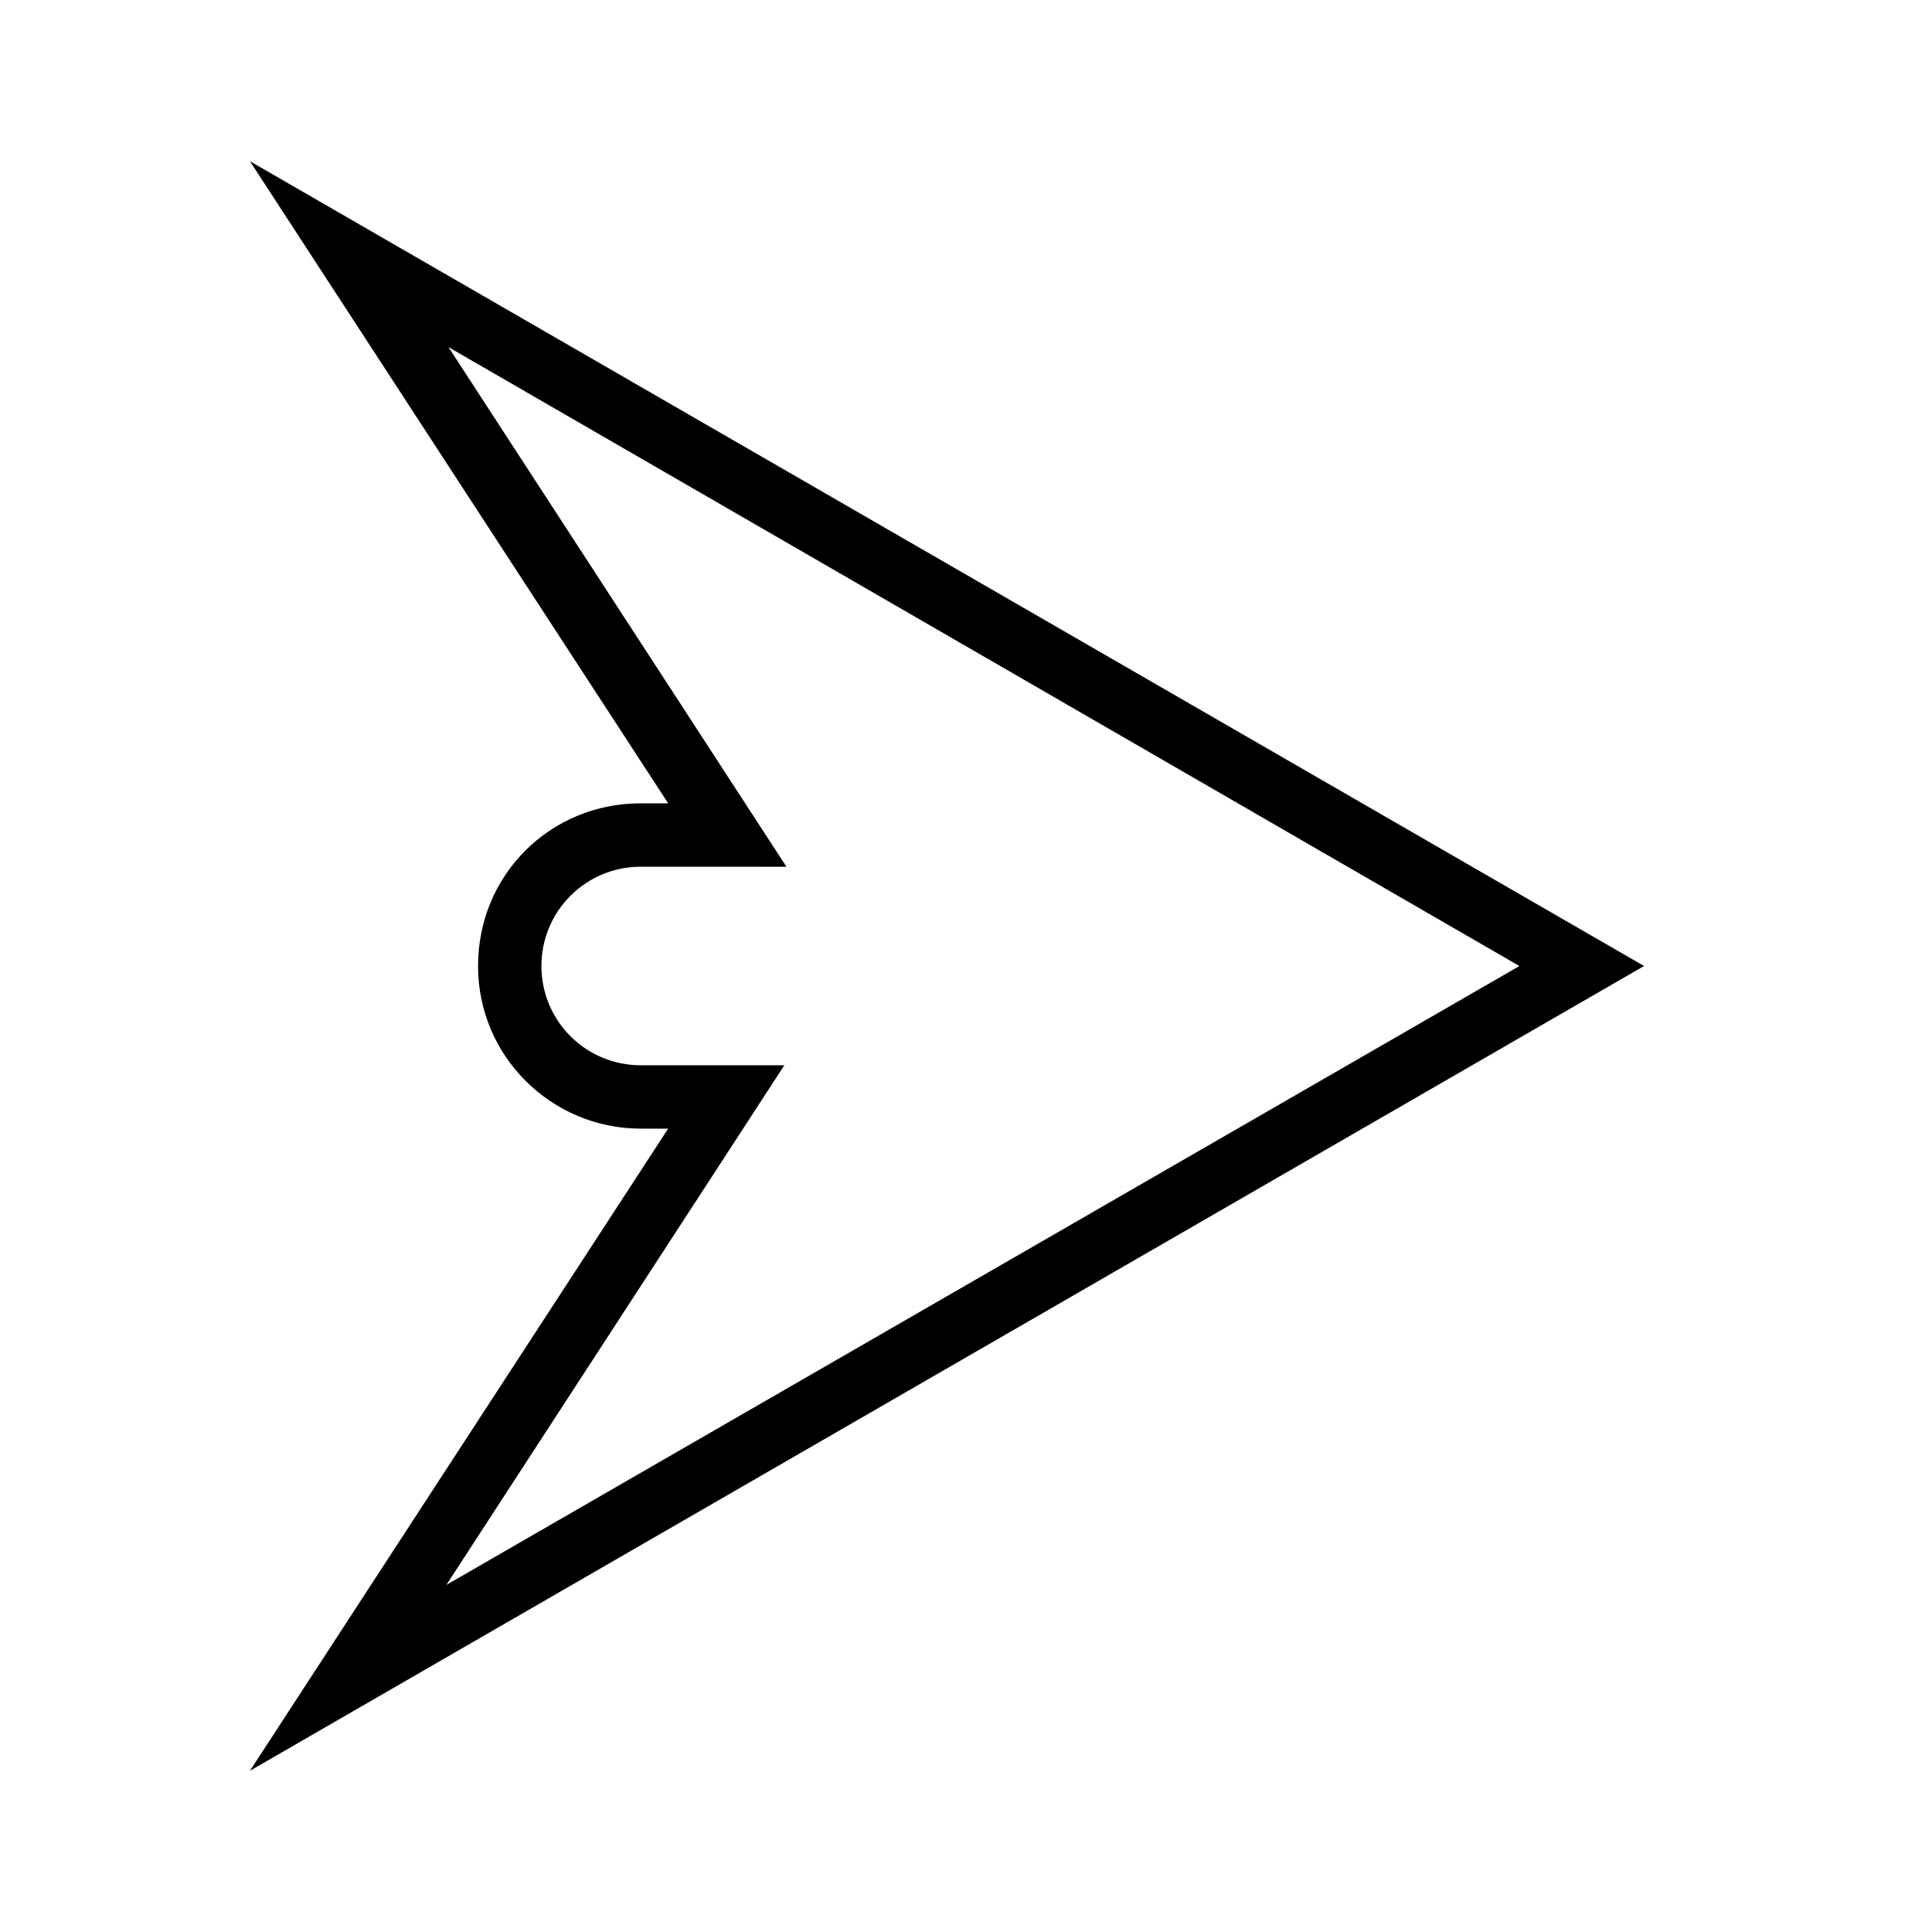
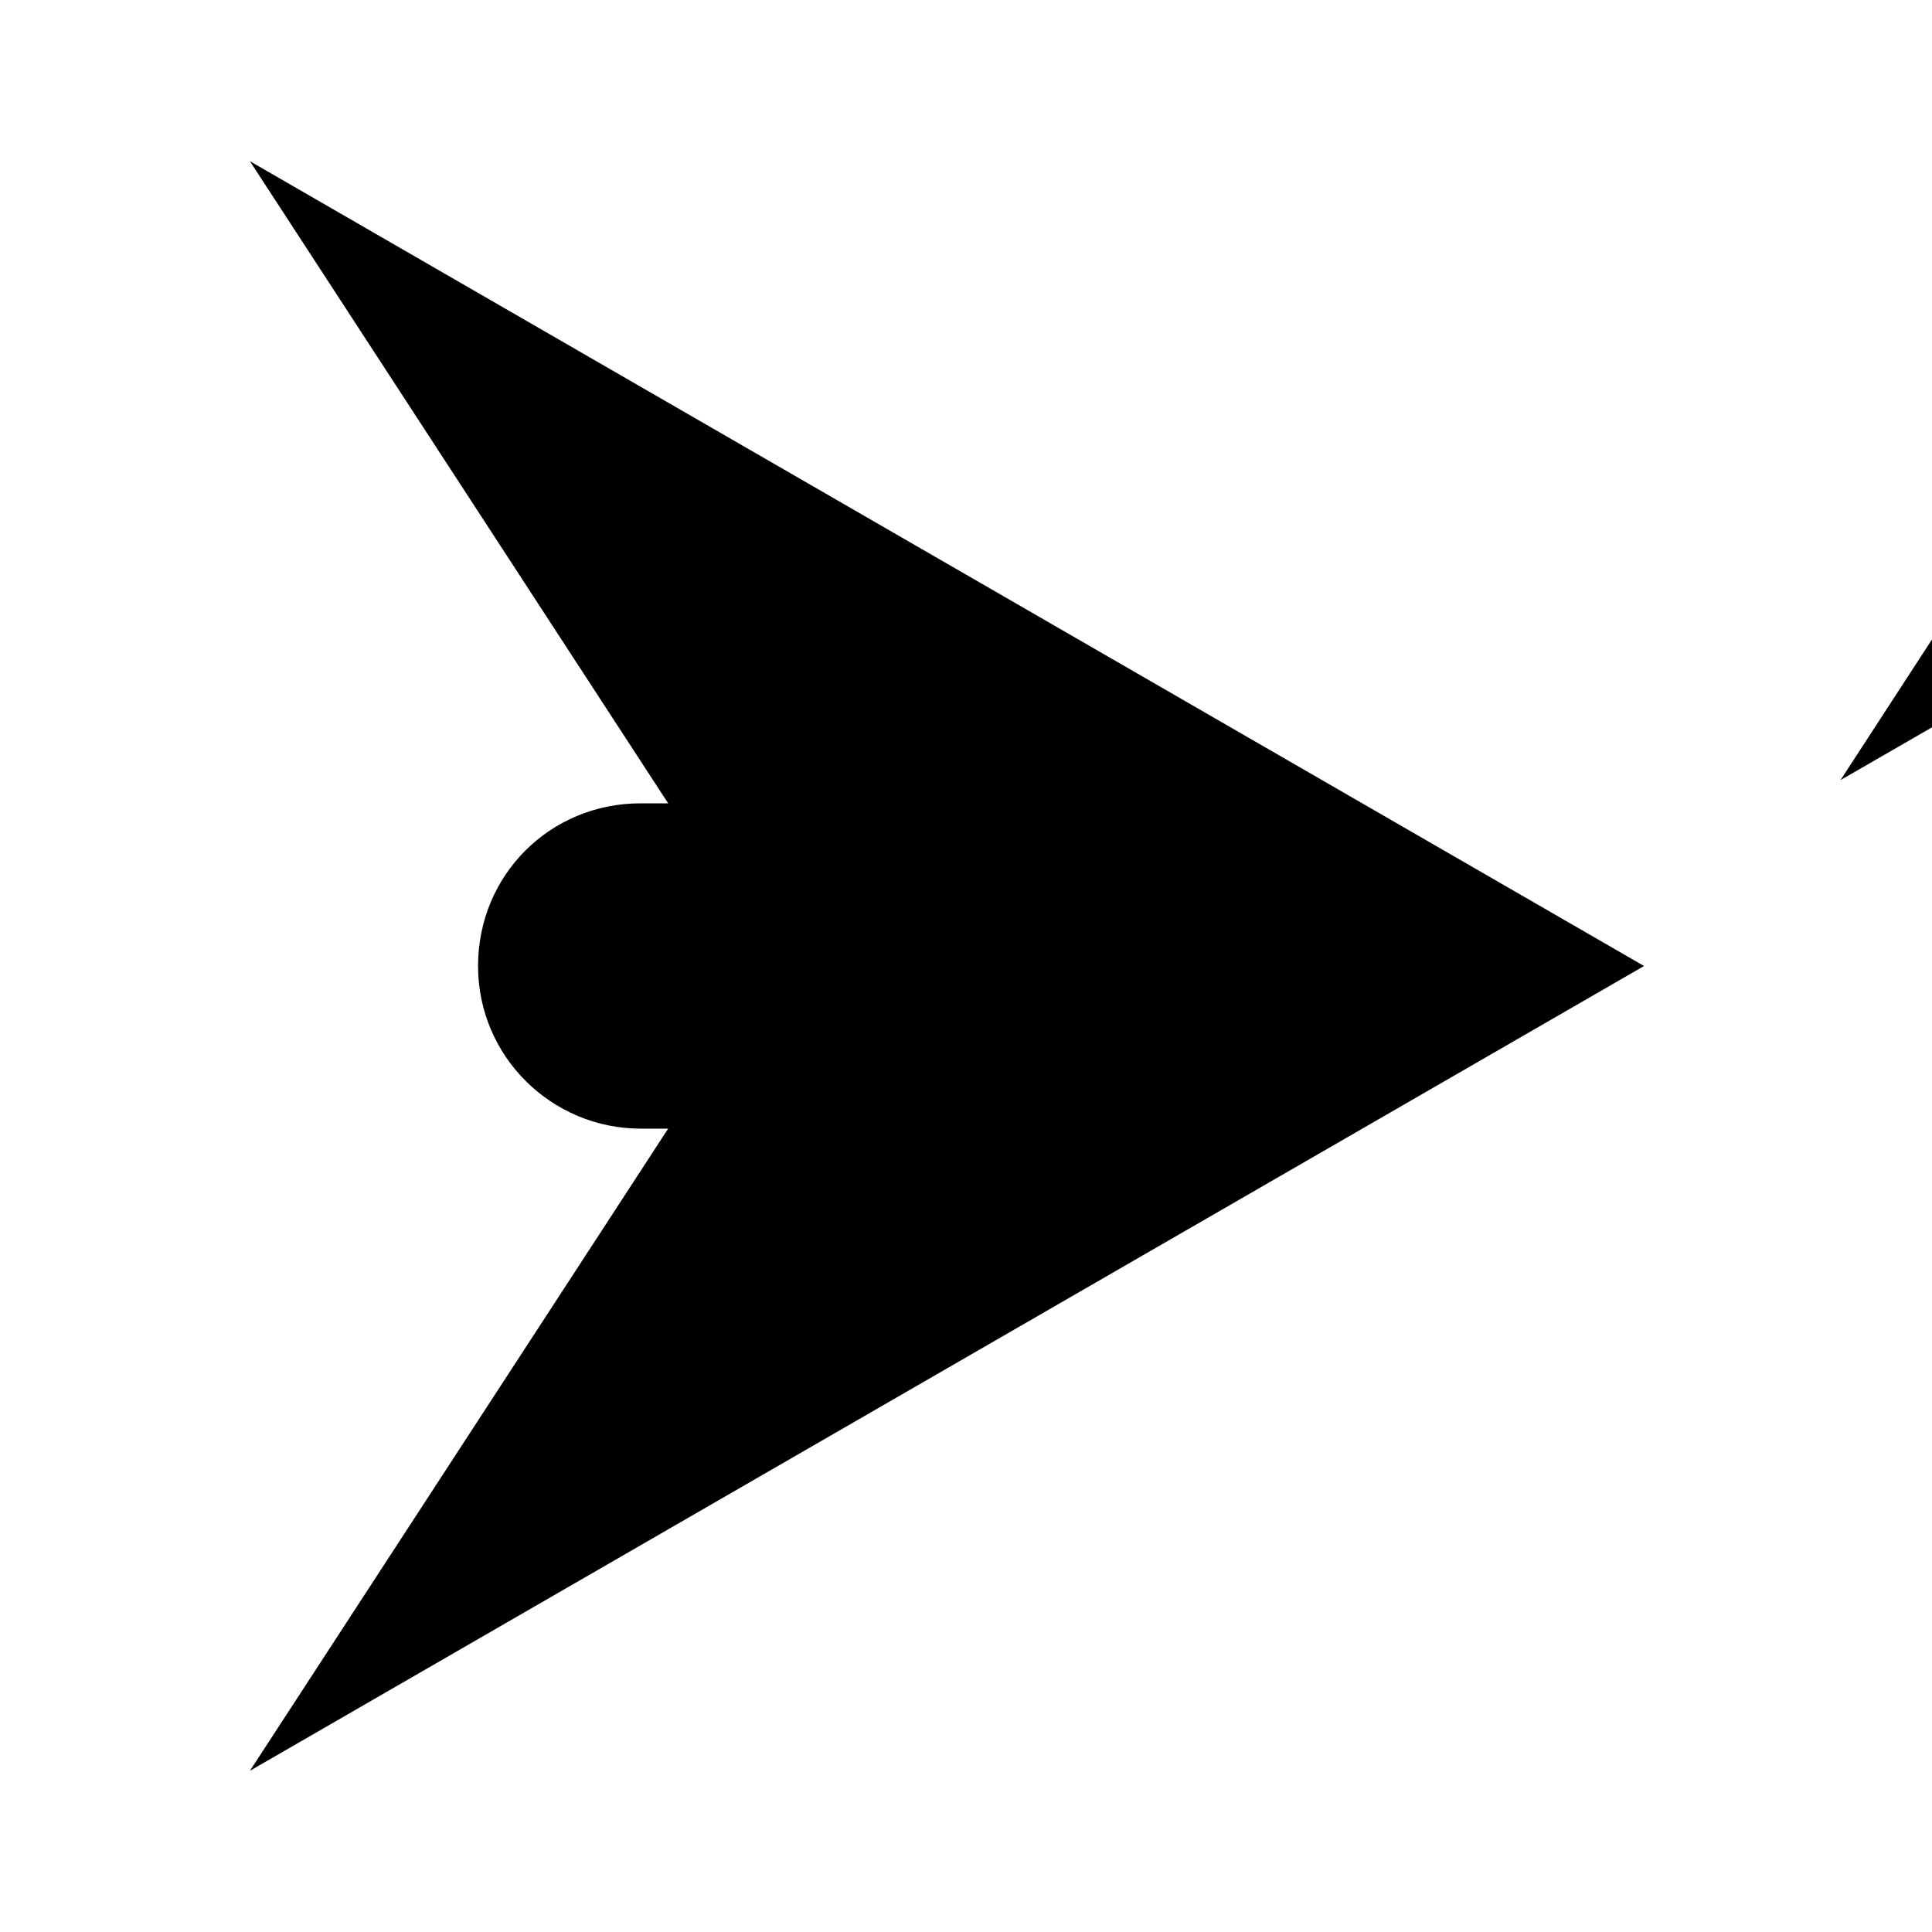
<svg xmlns="http://www.w3.org/2000/svg" fill="#000000" width="800px" height="800px" version="1.1" viewBox="144 144 512 512">
-   <path d="m210.23 613.28 110.84-170.18h-7.277c-23.512 0-43.105-19.031-43.105-43.105 0-24.07 19.031-43.105 43.105-43.105h7.277l-110.84-170.17 369.46 213.28zm103.56-239.59c-14.555 0-26.309 11.754-26.309 26.309 0 14.555 11.754 26.309 26.309 26.309h38.066l-89.566 137.71 284.37-164.01-283.81-164.02 89.566 137.71z" />
+   <path d="m210.23 613.28 110.84-170.18h-7.277c-23.512 0-43.105-19.031-43.105-43.105 0-24.07 19.031-43.105 43.105-43.105h7.277l-110.84-170.17 369.46 213.28m103.56-239.59c-14.555 0-26.309 11.754-26.309 26.309 0 14.555 11.754 26.309 26.309 26.309h38.066l-89.566 137.71 284.37-164.01-283.81-164.02 89.566 137.71z" />
</svg>